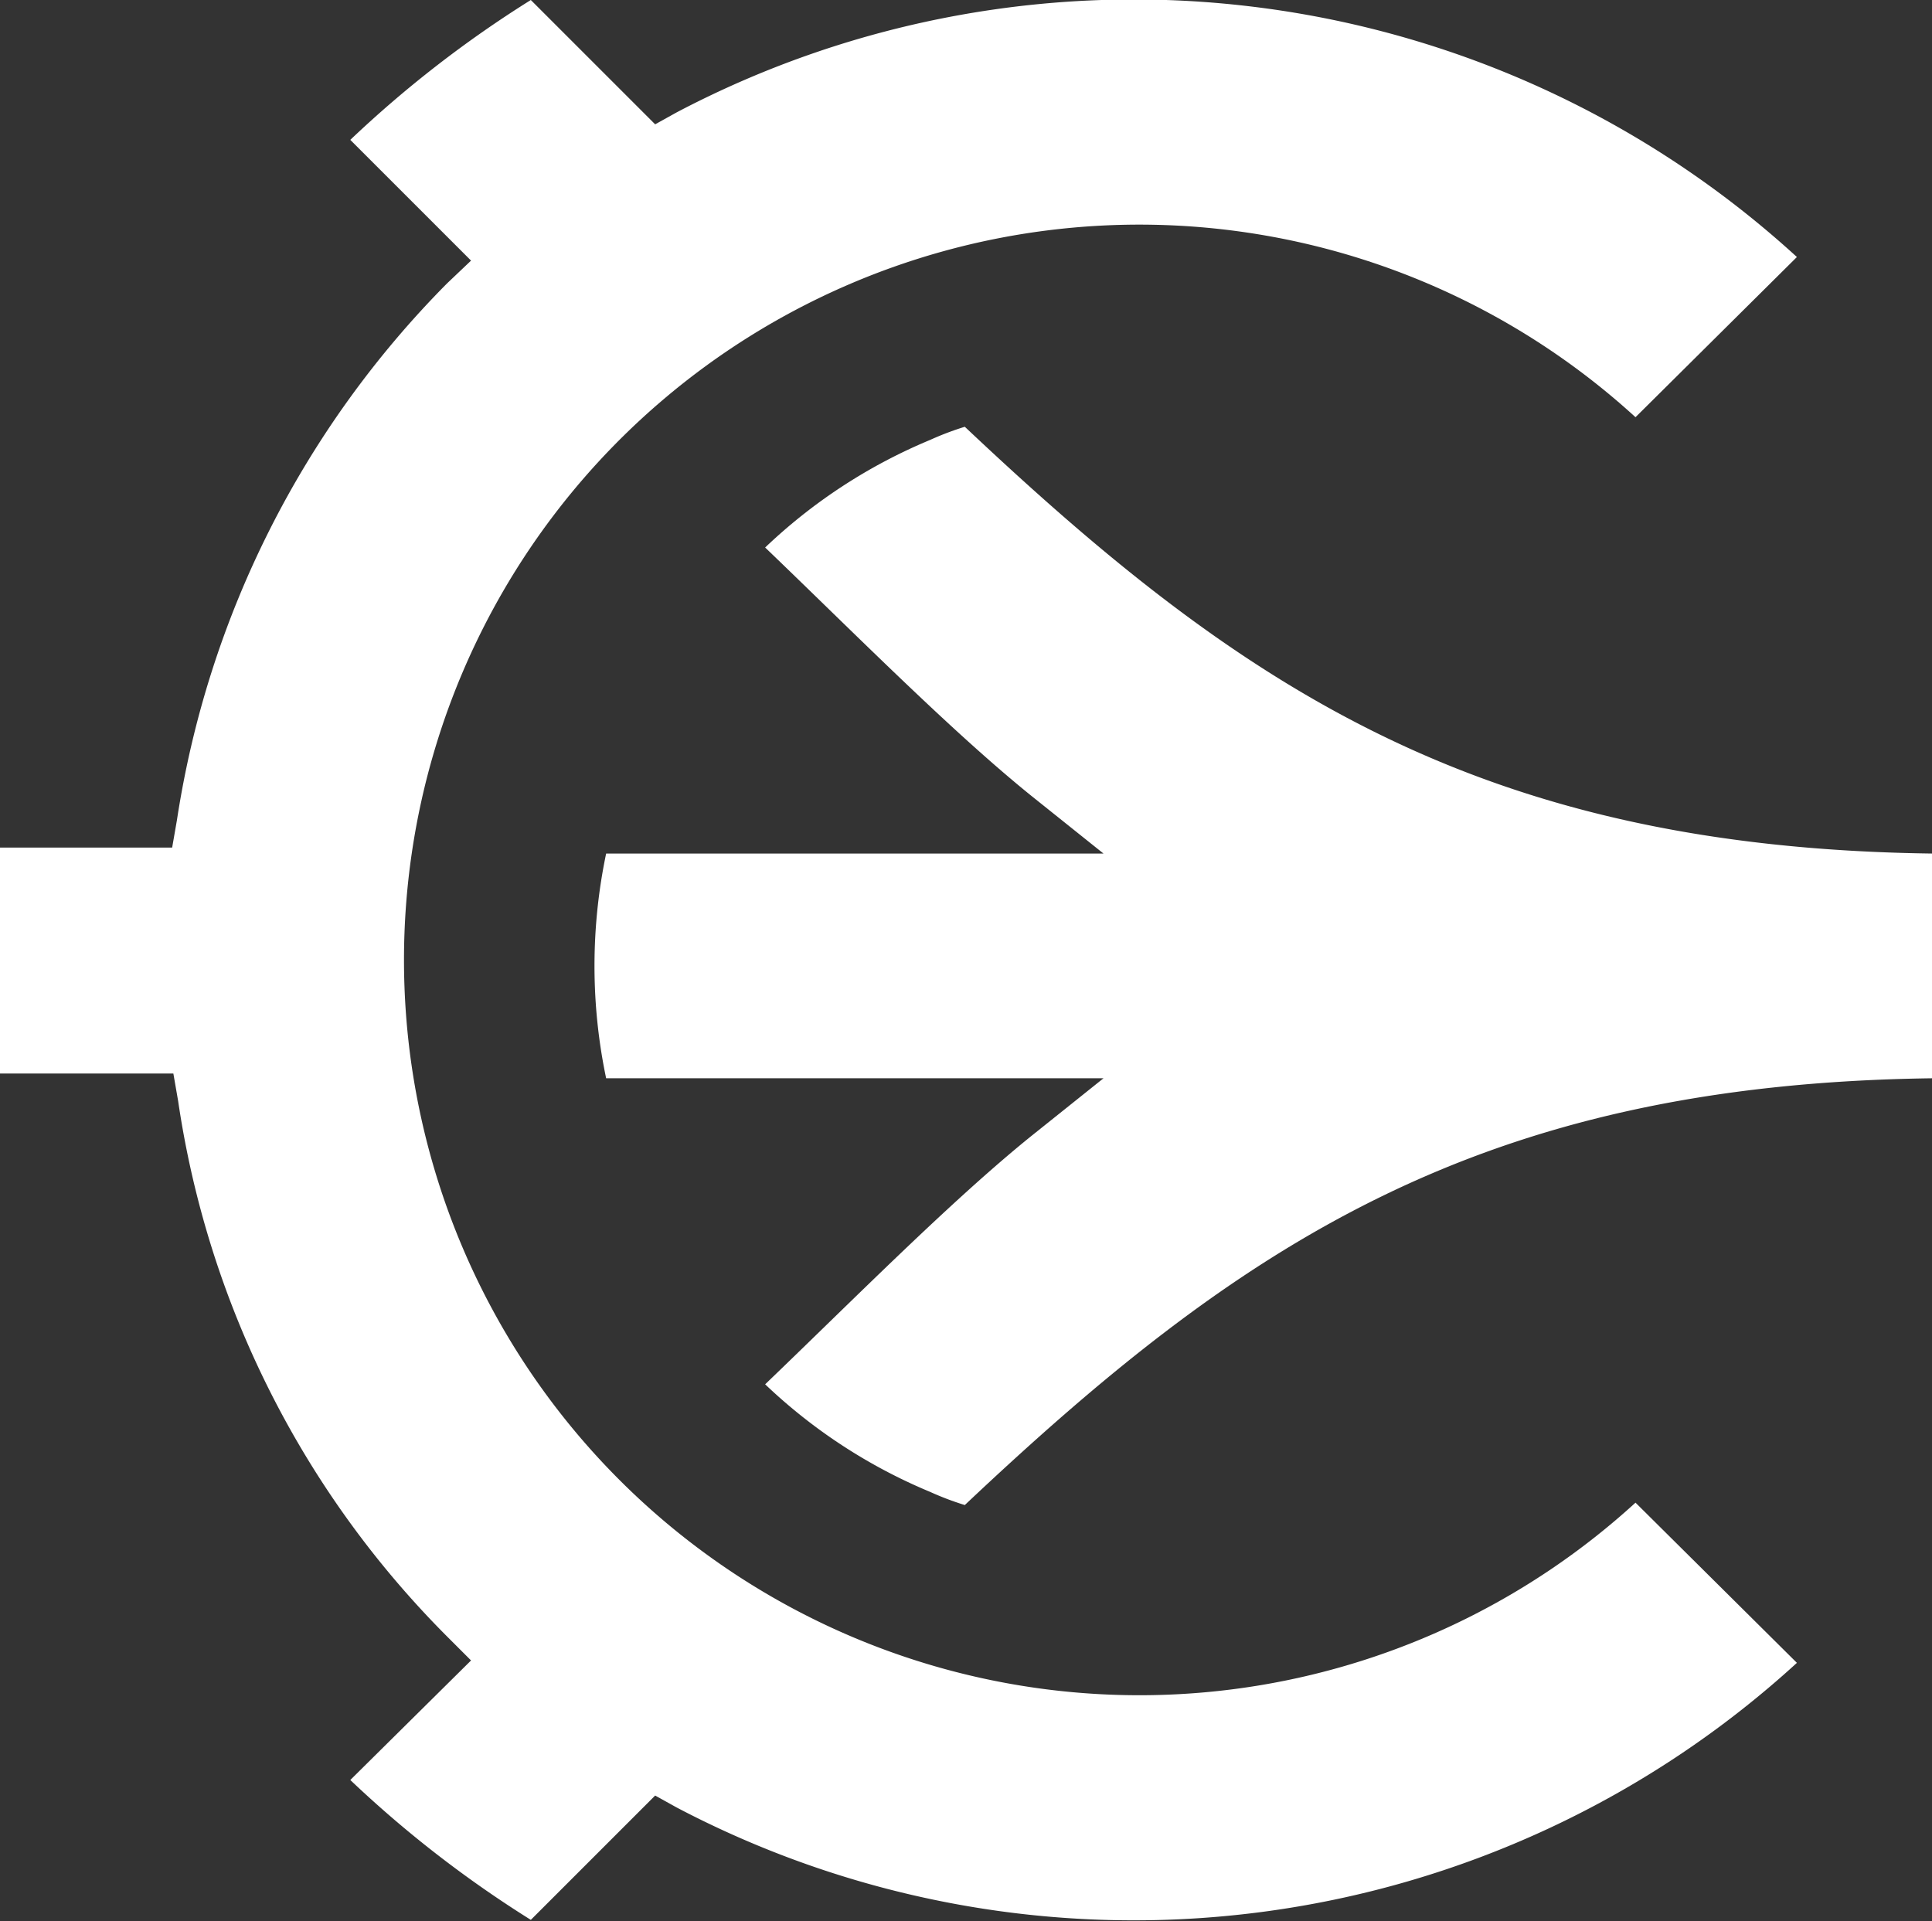
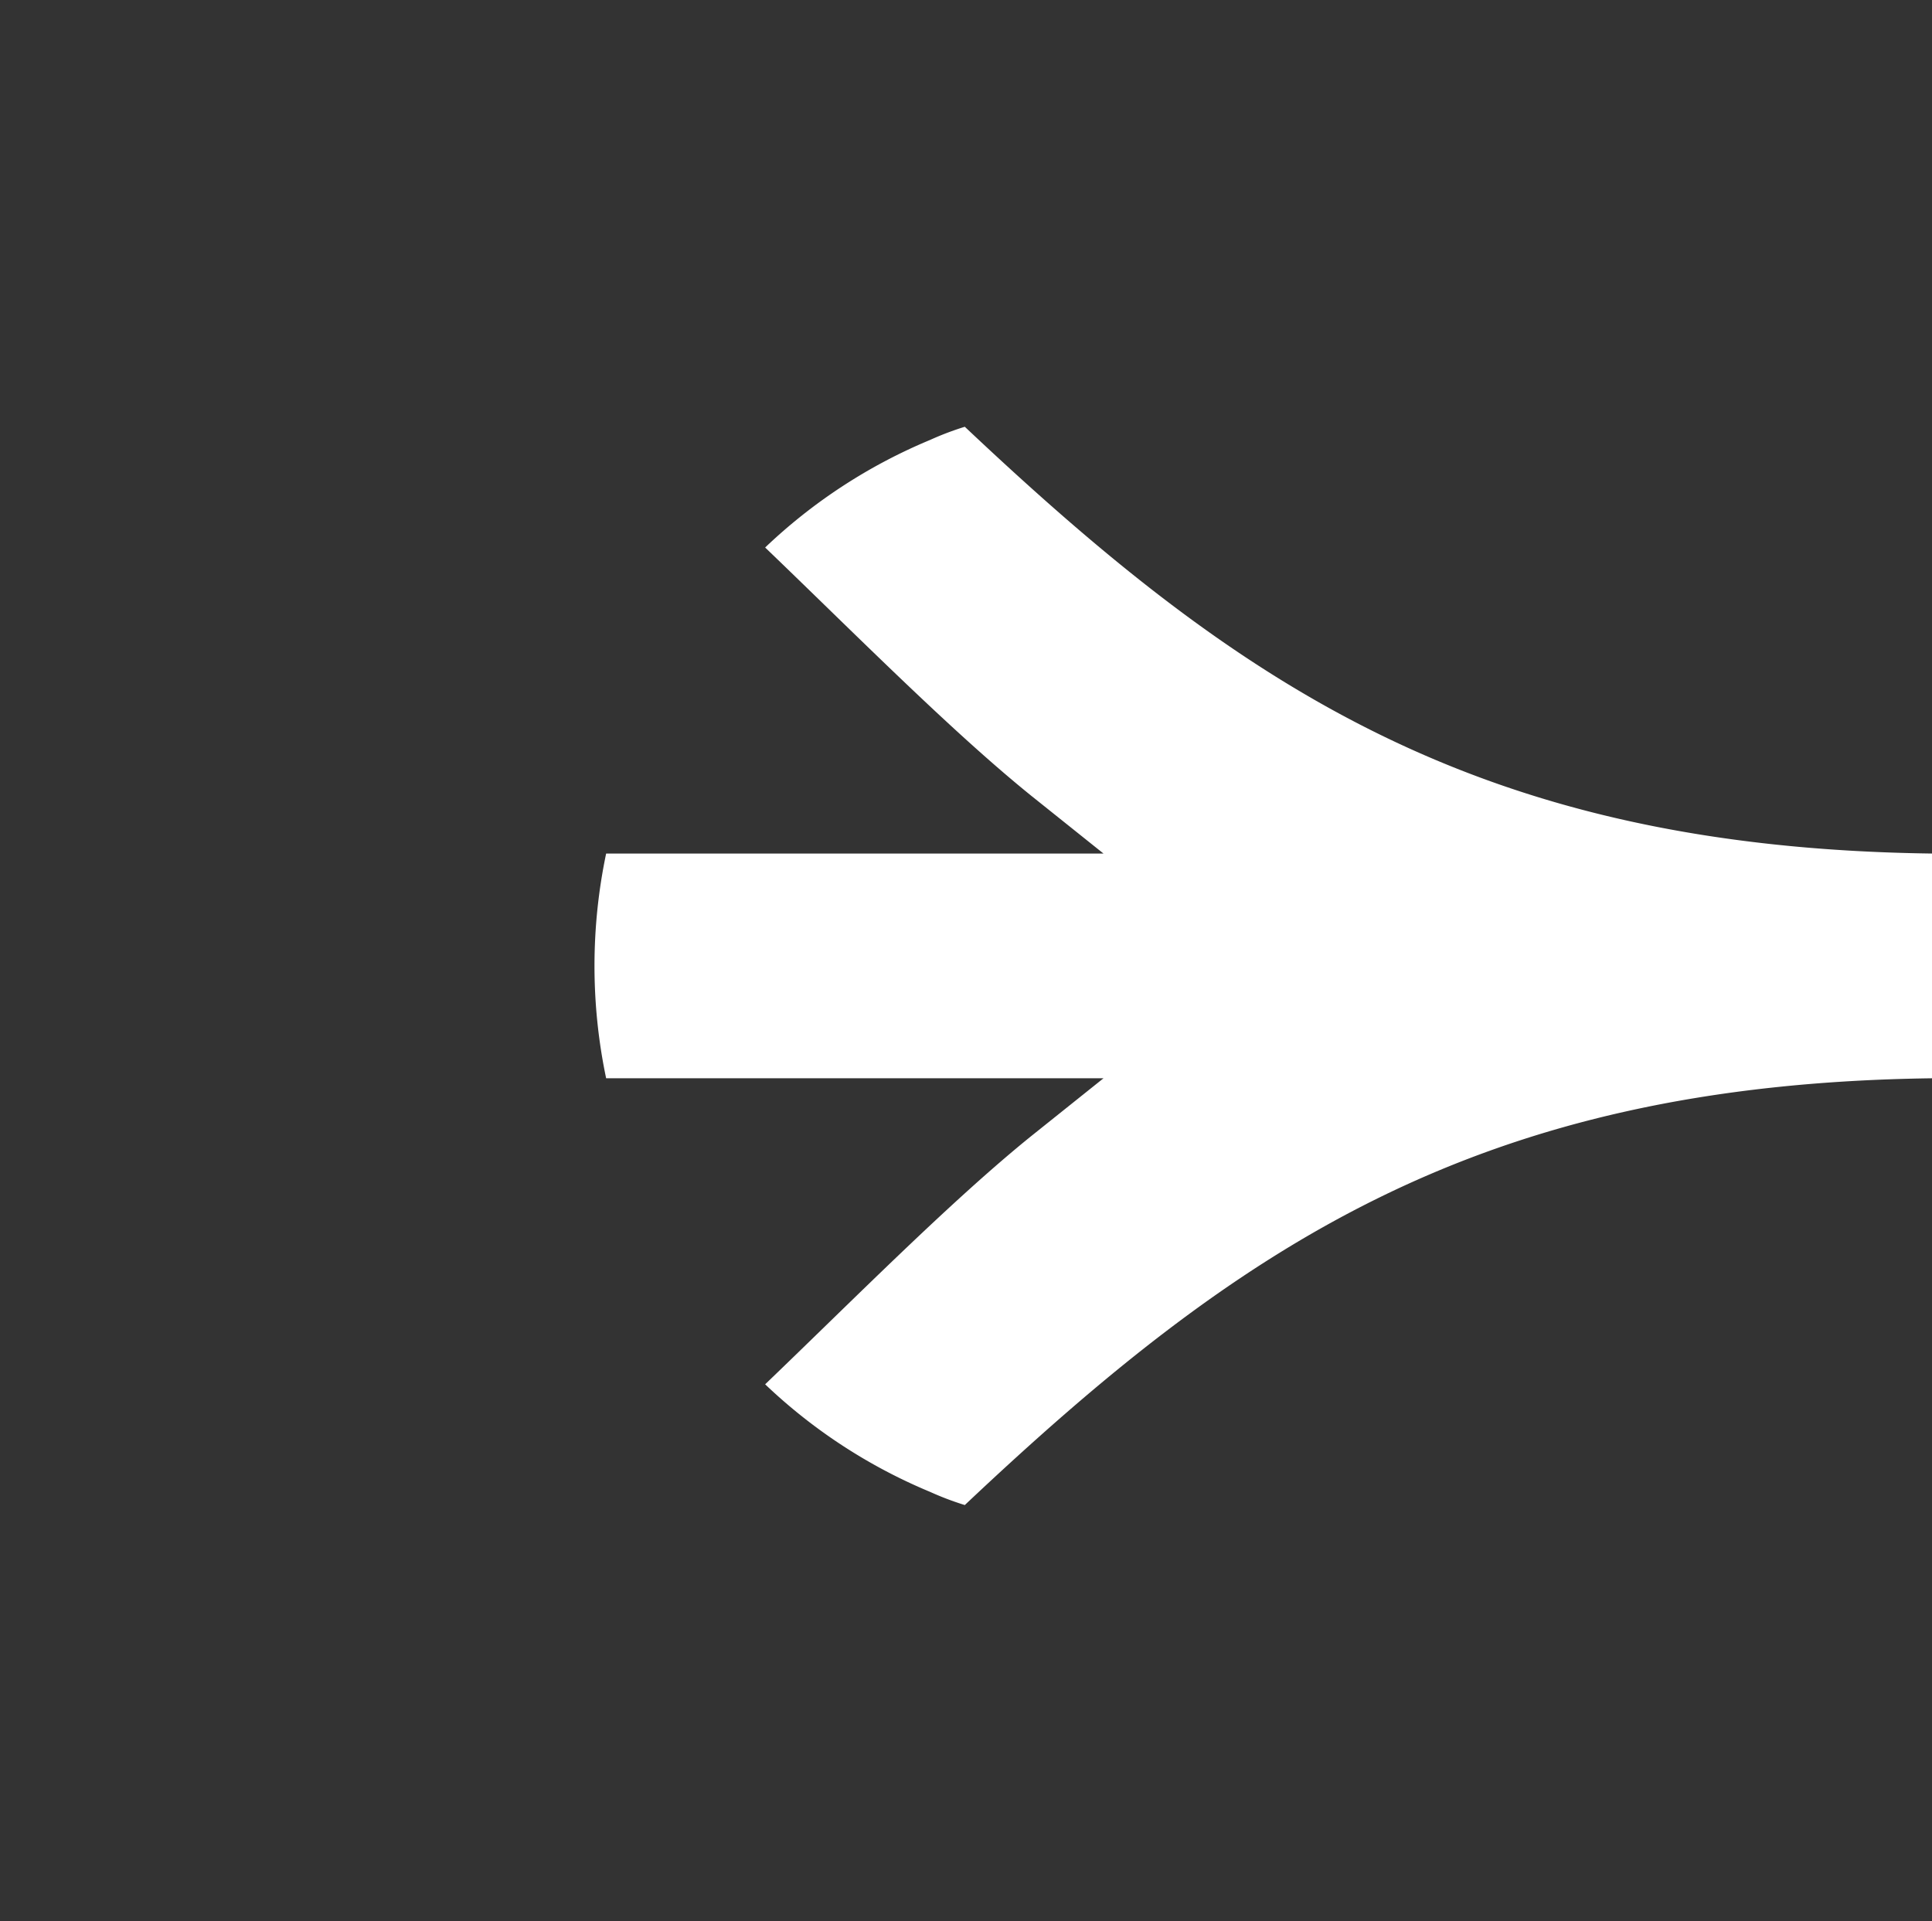
<svg xmlns="http://www.w3.org/2000/svg" id="Layer_1" data-name="Layer 1" viewBox="0 0 161.6 160.7">
  <rect x="0" y="0" width="161.6" height="160.7" fill="#333333" stroke="none" />
  <title>Logicgate</title>
  <g>
    <path d="M80.7,35.7a24.886,24.886,0,0,0-2.9,1.1,45.065,45.065,0,0,0-13.8,9c7.4,7.1,15.6,15.4,22.3,20.8l6,4.8H50.7a45.801,45.801,0,0,0,0,18.8H92.3l-6,4.8c-6.7,5.4-14.9,13.7-22.3,20.8a45.065,45.065,0,0,0,13.8,9,24.886,24.886,0,0,0,2.9,1.1c23-21.7,42.9-35.2,80.9-35.7V71.4c-38-.5-57.9-14-80.9-35.7" fill="#fff" />
-     <path d="M0,89.8H14.5l.4,2.3A79.854,79.854,0,0,0,37.5,137l1.9,1.9-10.1,10a95.232,95.232,0,0,0,15.1,11.7l10.4-10.4,1.8,1a82.173,82.173,0,0,0,93.7-12.1l-13.5-13.4a61.509,61.509,0,1,1,0-90.8l13.5-13.4A82.152,82.152,0,0,0,56.6,9.4l-1.8,1L44.4,0A95.232,95.232,0,0,0,29.3,11.7L39.4,21.8l-2,1.9A81.127,81.127,0,0,0,14.8,68.6l-.4,2.3H0" fill="#fff" />
  </g>
</svg>